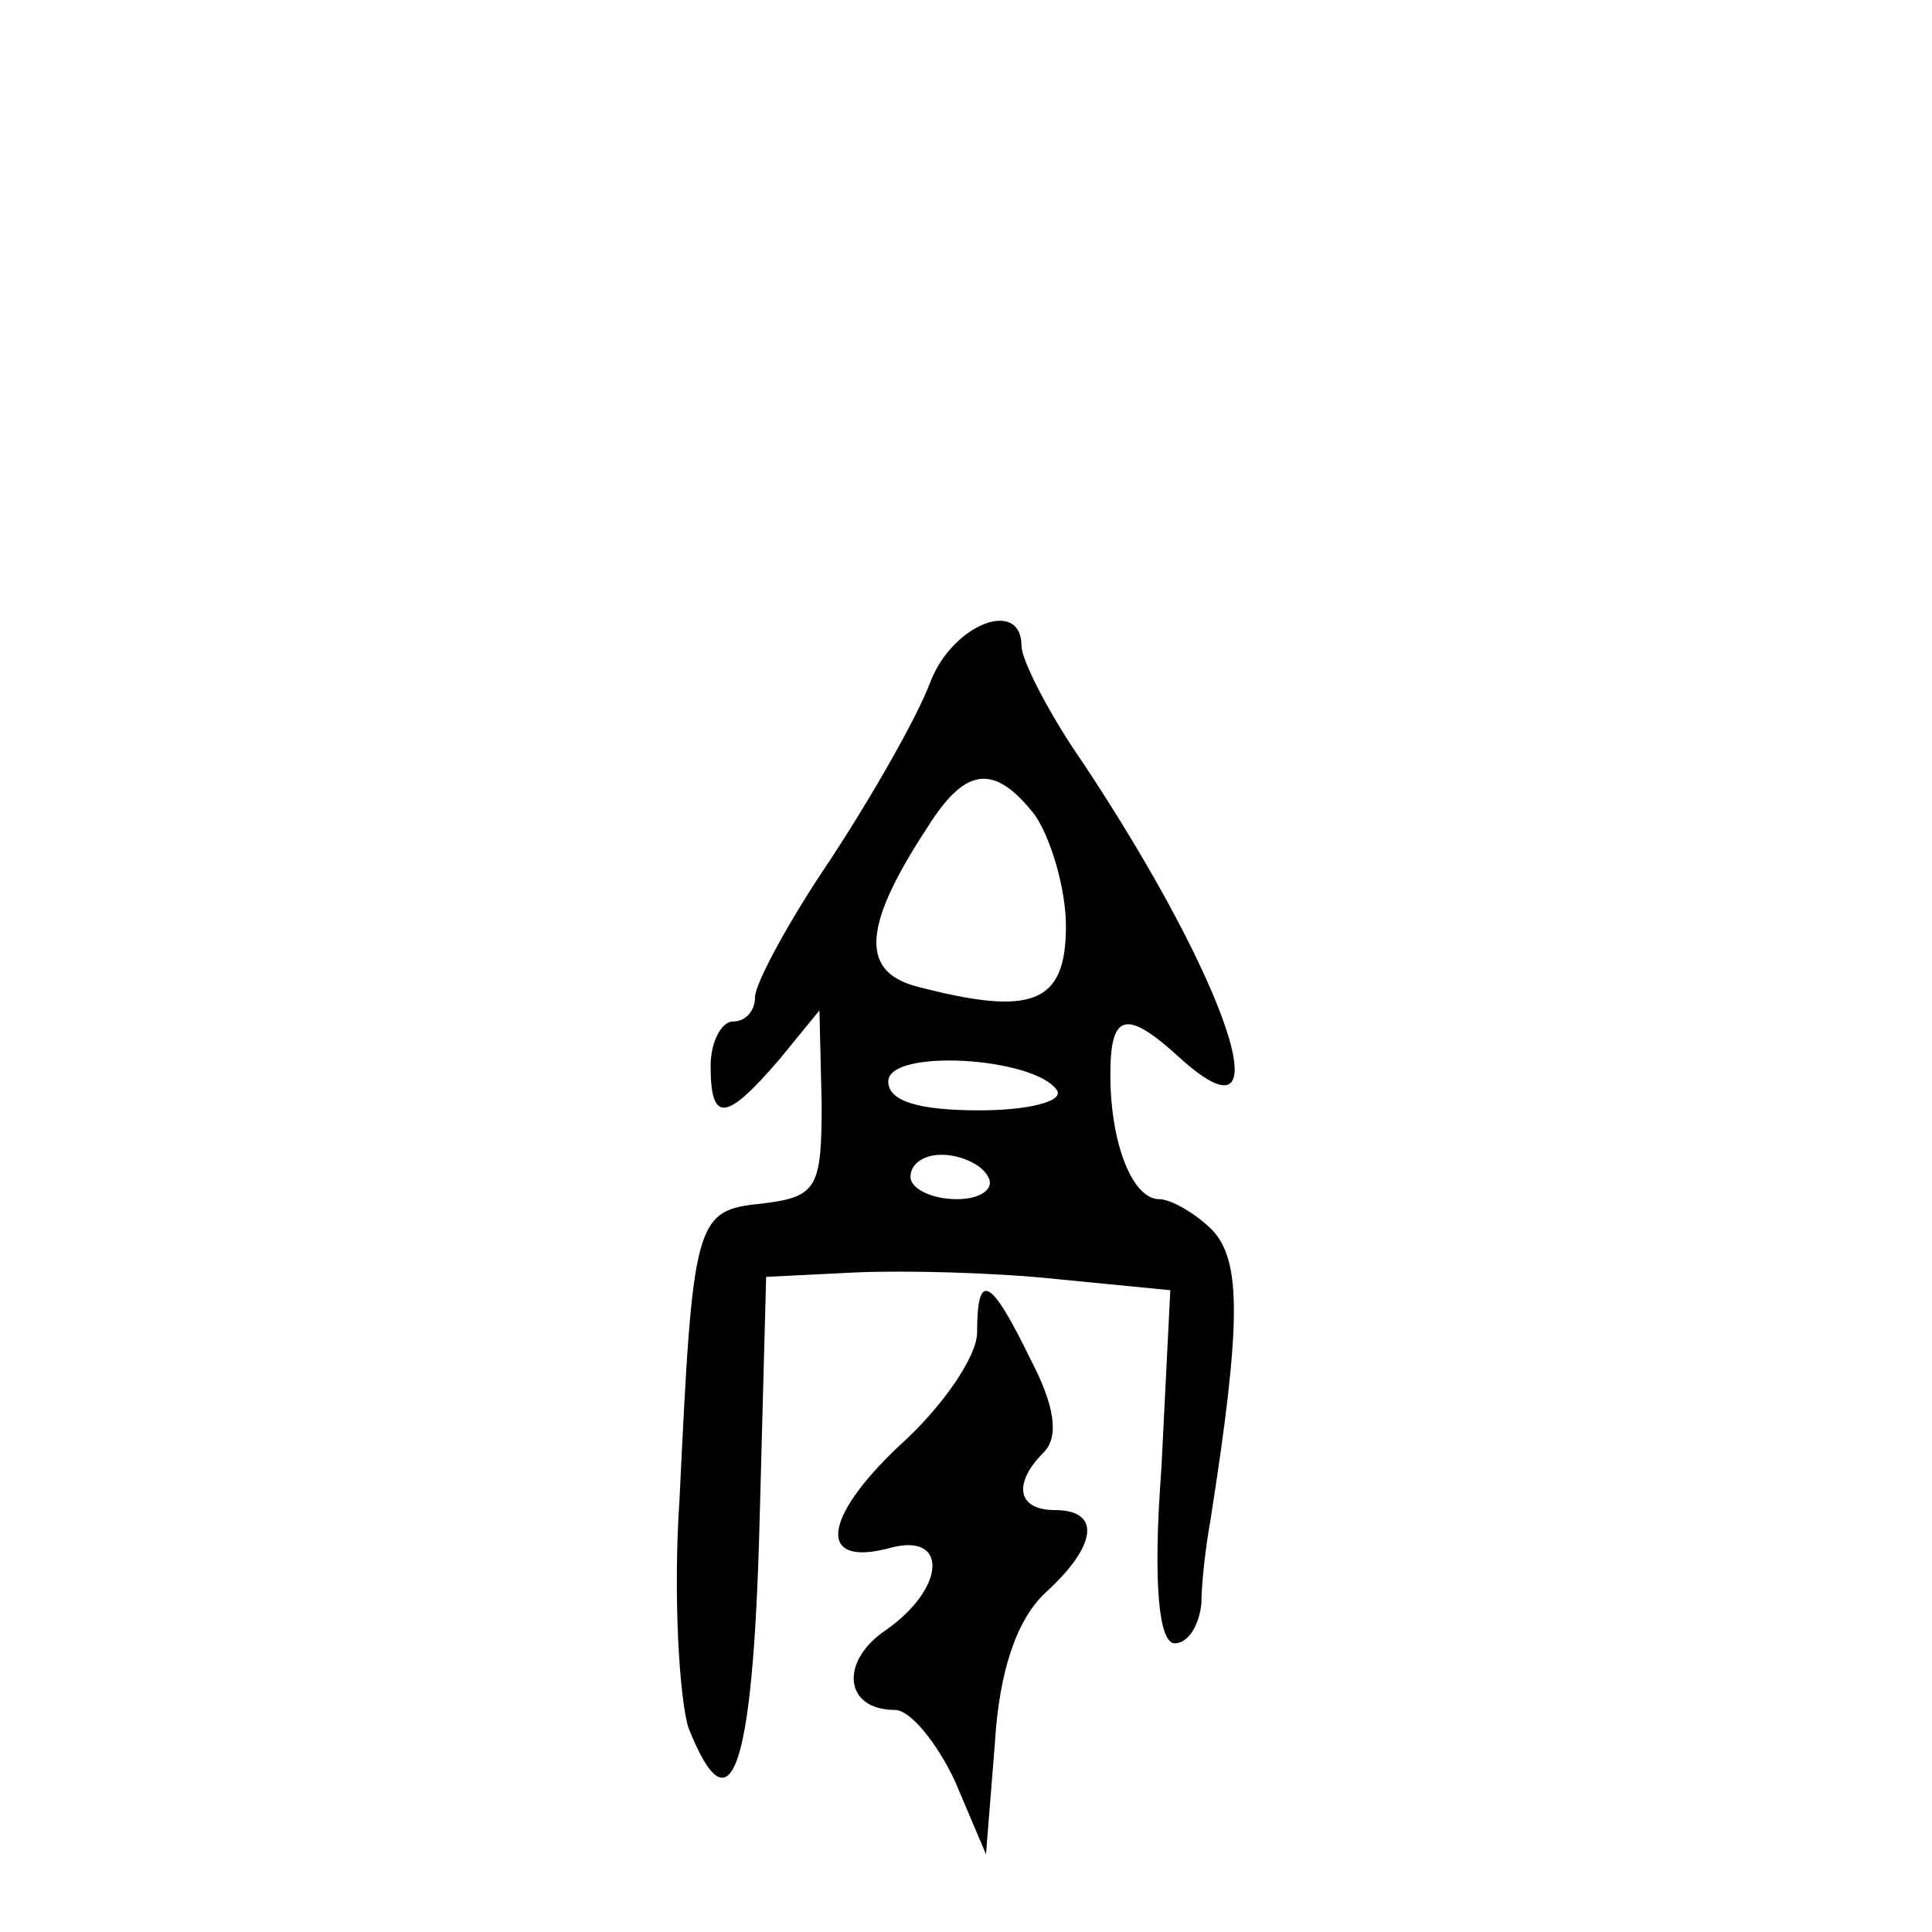
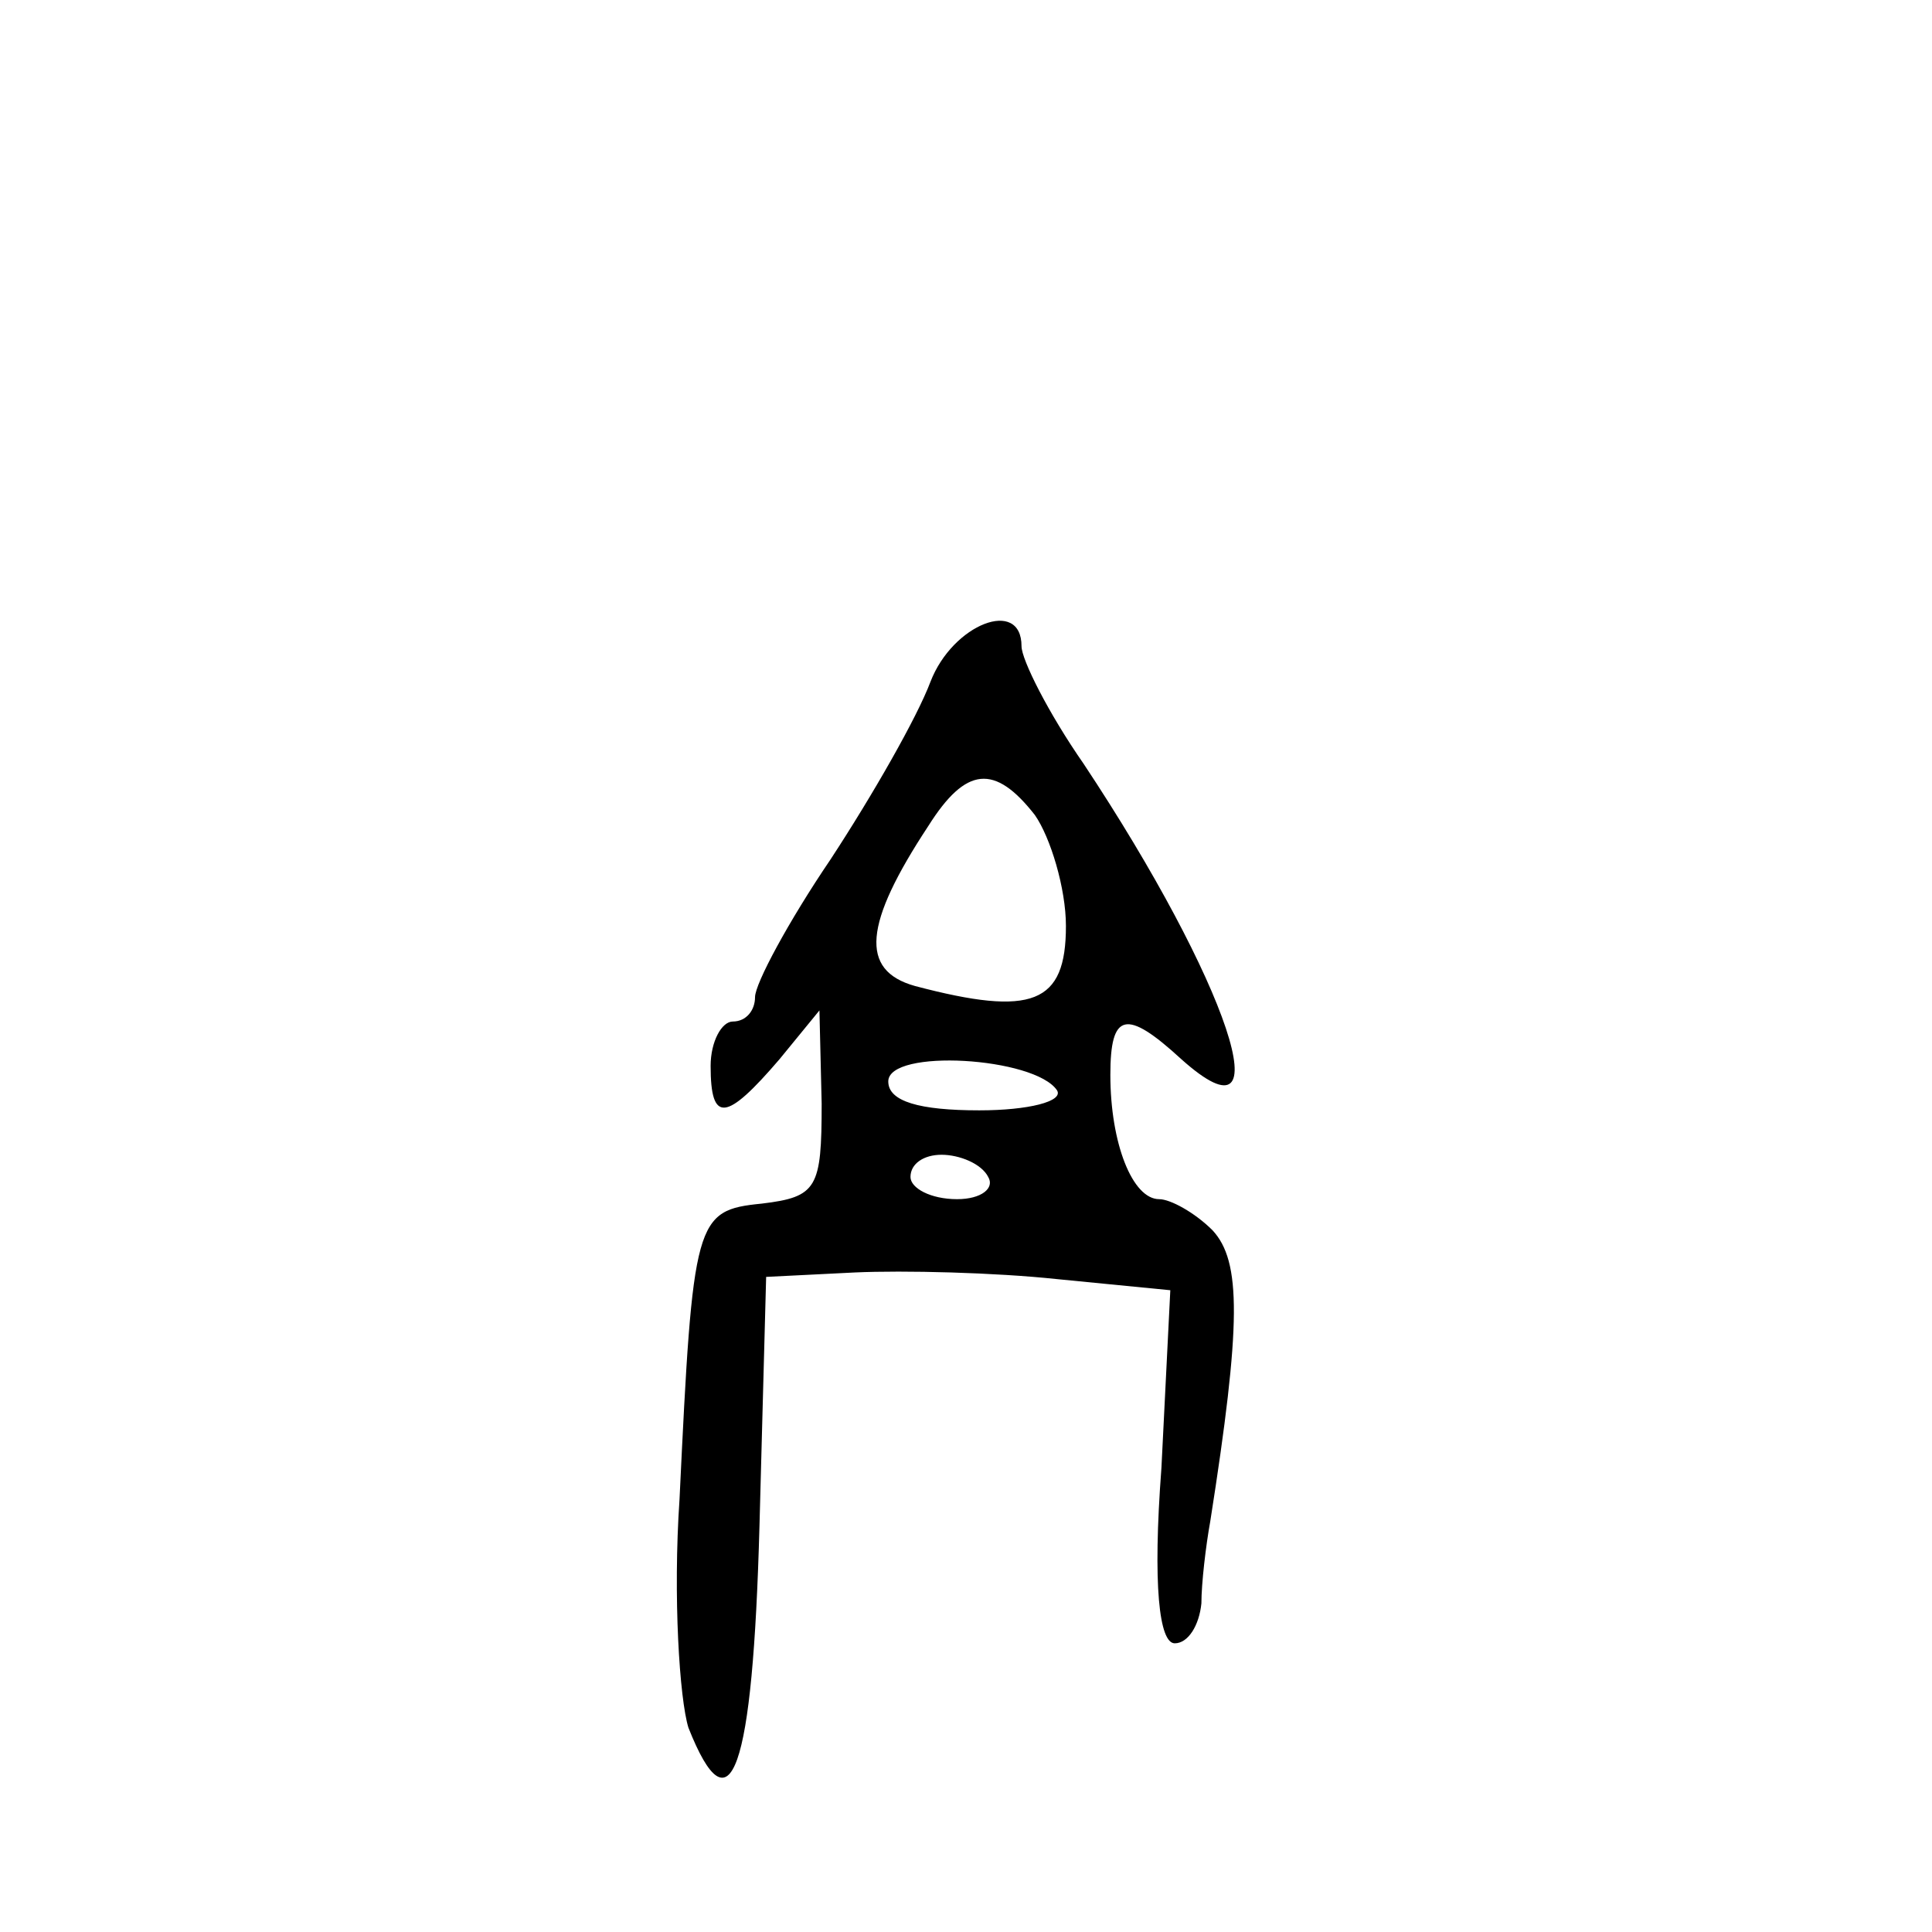
<svg xmlns="http://www.w3.org/2000/svg" version="1.0" width="87pt" height="87pt" viewBox="0 0 87 87" preserveAspectRatio="xMidYMid meet">
  <g transform="translate(0,87) scale(0.1,-0.1)" fill="#000000" stroke="none">
    <path d="M419 563 c-6 -16 -26 -51 -45 -80 -19 -28 -34 -56 -34 -62 0 -6 -4 -11 -10 -11 -5 0 -10 -9 -10 -20 0 -26 7 -25 31 3 l18 22 1 -42 c0 -38 -2 -42 -27 -45 -30 -3 -31 -7 -37 -133 -3 -44 0 -90 4 -103 19 -48 29 -20 32 91 l3 112 40 2 c22 1 63 0 91 -3 l51 -5 -4 -80 c-4 -53 -1 -79 6 -79 6 0 11 8 12 18 0 9 2 26 4 37 14 89 14 117 1 131 -8 8 -19 14 -24 14 -12 0 -22 25 -22 56 0 28 7 30 32 7 47 -42 21 35 -44 133 -16 23 -28 47 -28 53 0 22 -31 10 -41 -16z m47 -60 c7 -10 14 -33 14 -50 0 -35 -15 -41 -68 -27 -25 7 -23 28 6 72 17 27 30 28 48 5z m10 -124 c3 -5 -13 -9 -35 -9 -27 0 -41 4 -41 13 0 15 66 11 76 -4z m-31 -39 c3 -5 -3 -10 -14 -10 -12 0 -21 5 -21 10 0 6 6 10 14 10 8 0 18 -4 21 -10z" />
-     <path d="M440 270 c0 -11 -16 -34 -35 -51 -35 -33 -37 -55 -4 -46 26 7 25 -18 -2 -37 -21 -14 -19 -36 4 -36 7 0 19 -15 27 -32 l14 -33 4 50 c2 33 10 56 23 68 23 21 25 37 4 37 -17 0 -19 12 -5 26 7 7 5 21 -6 42 -18 37 -24 40 -24 12z" />
  </g>
</svg>